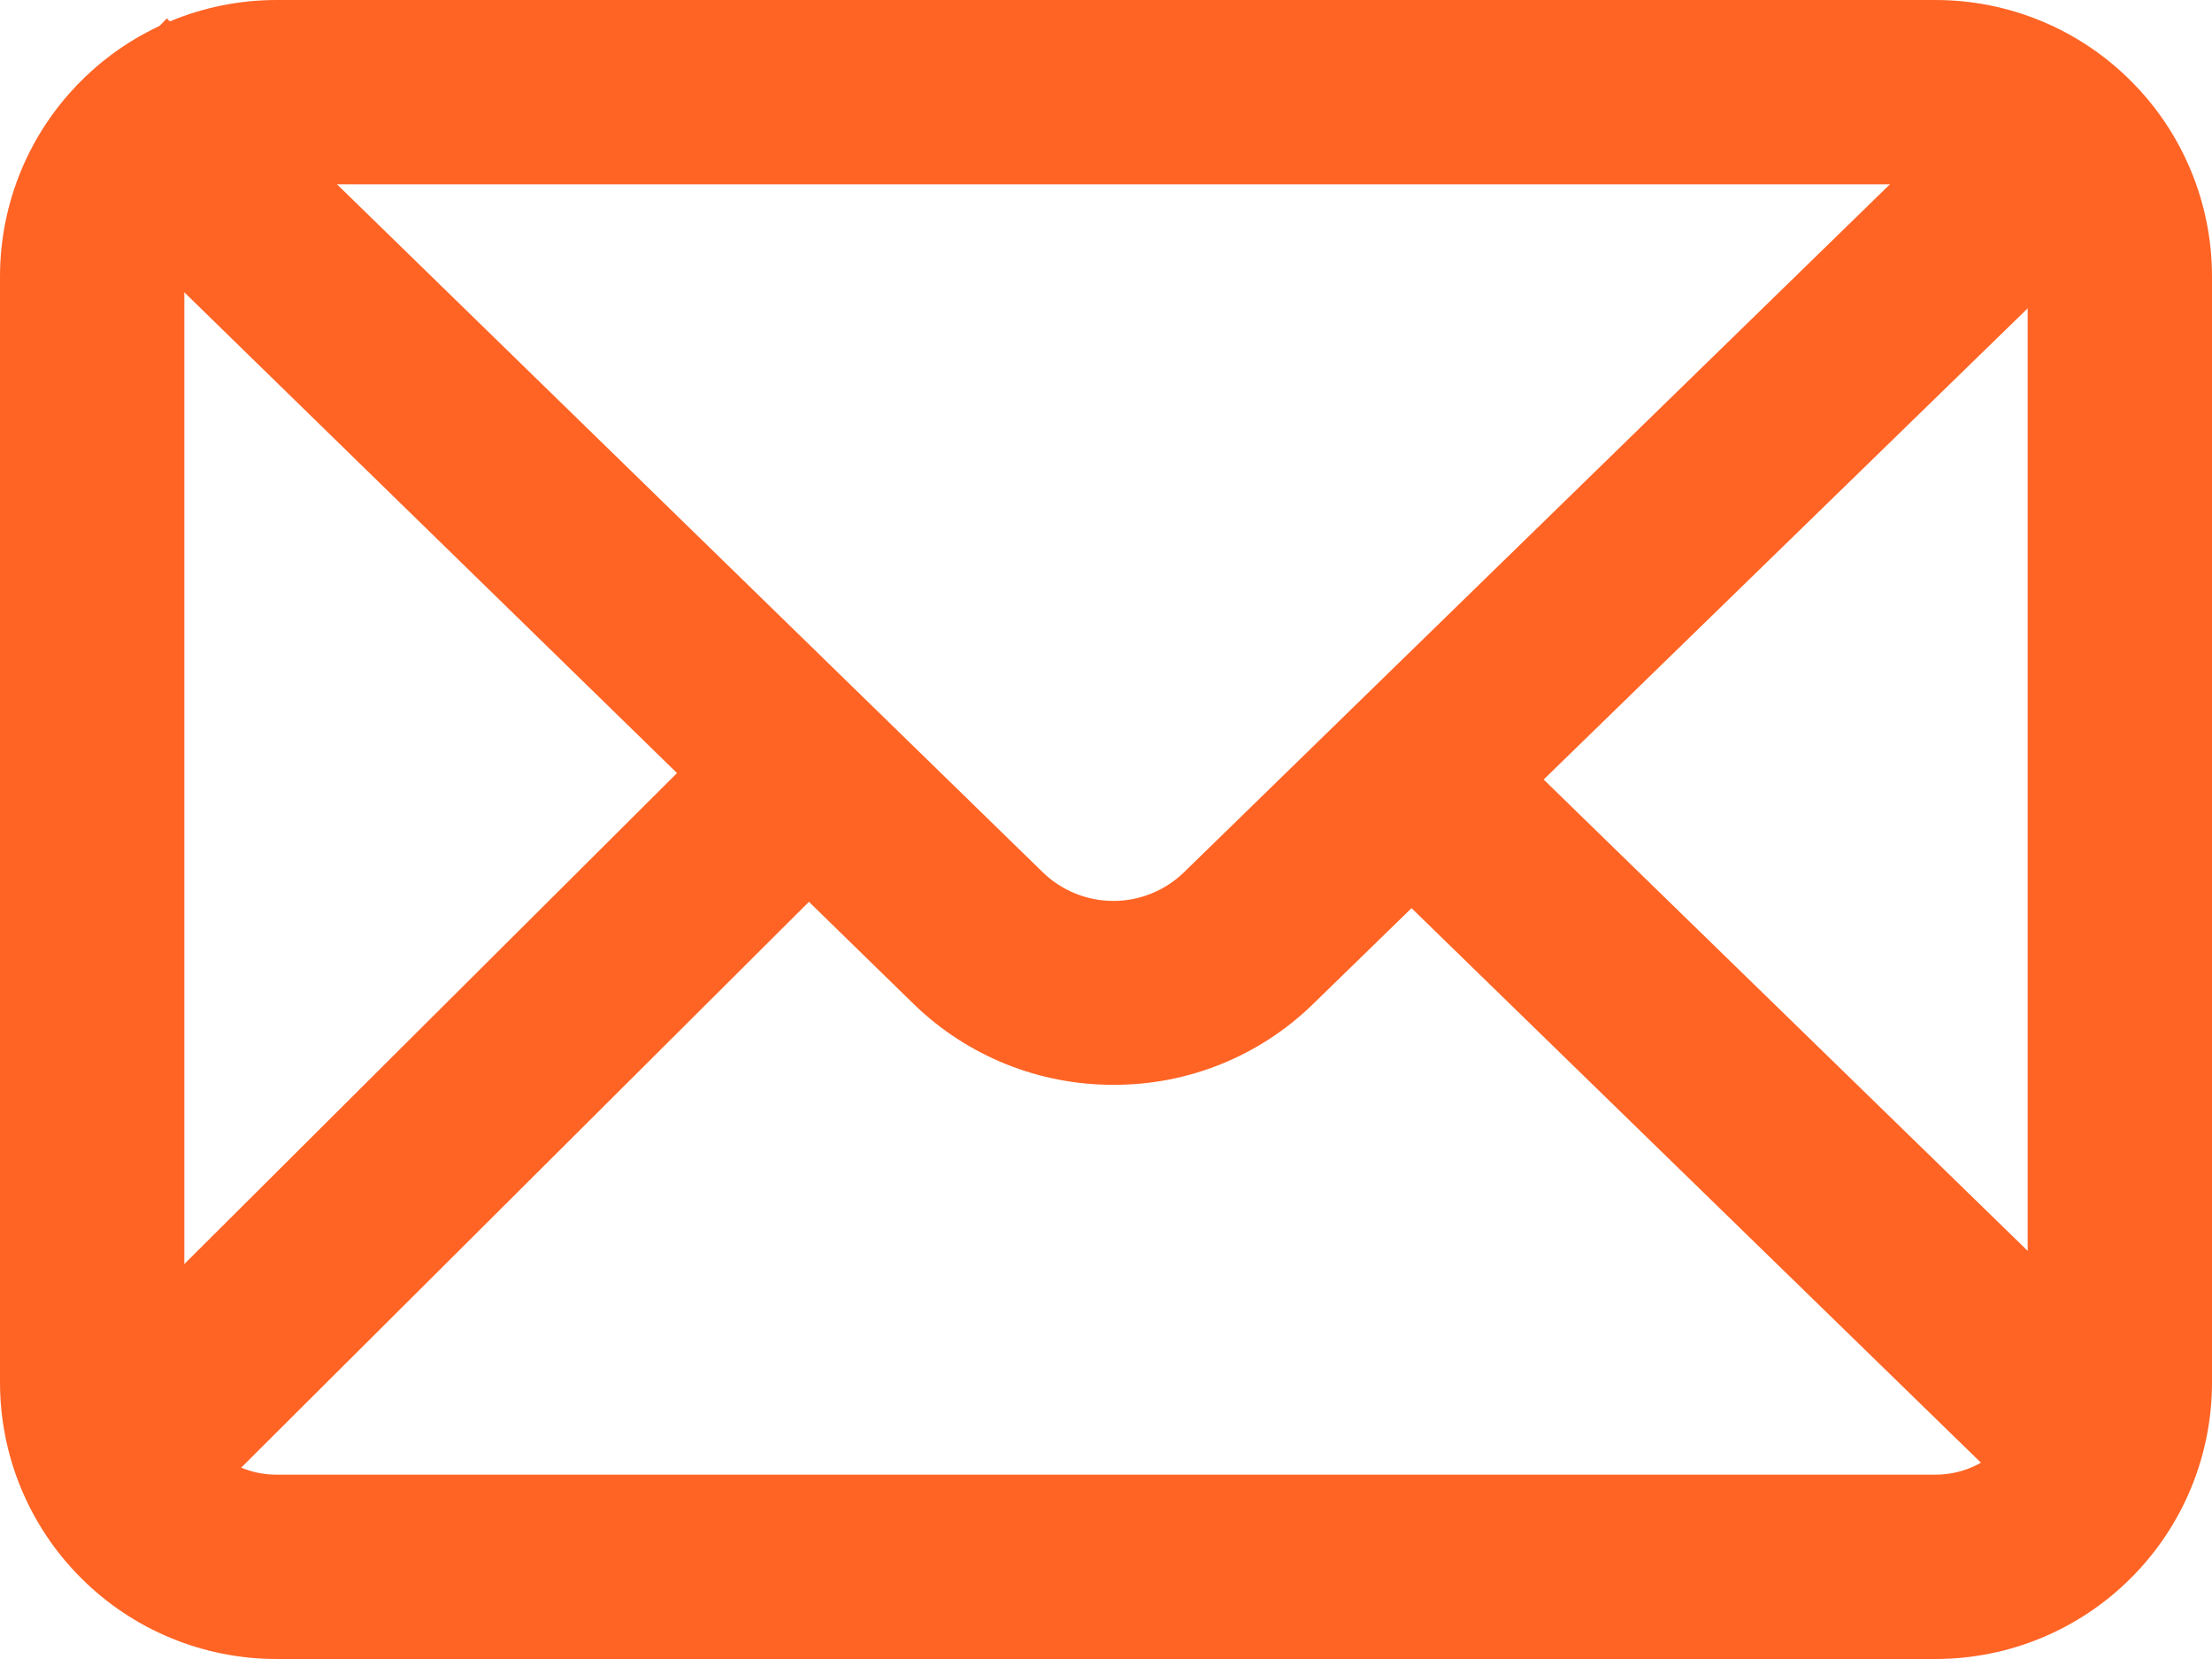
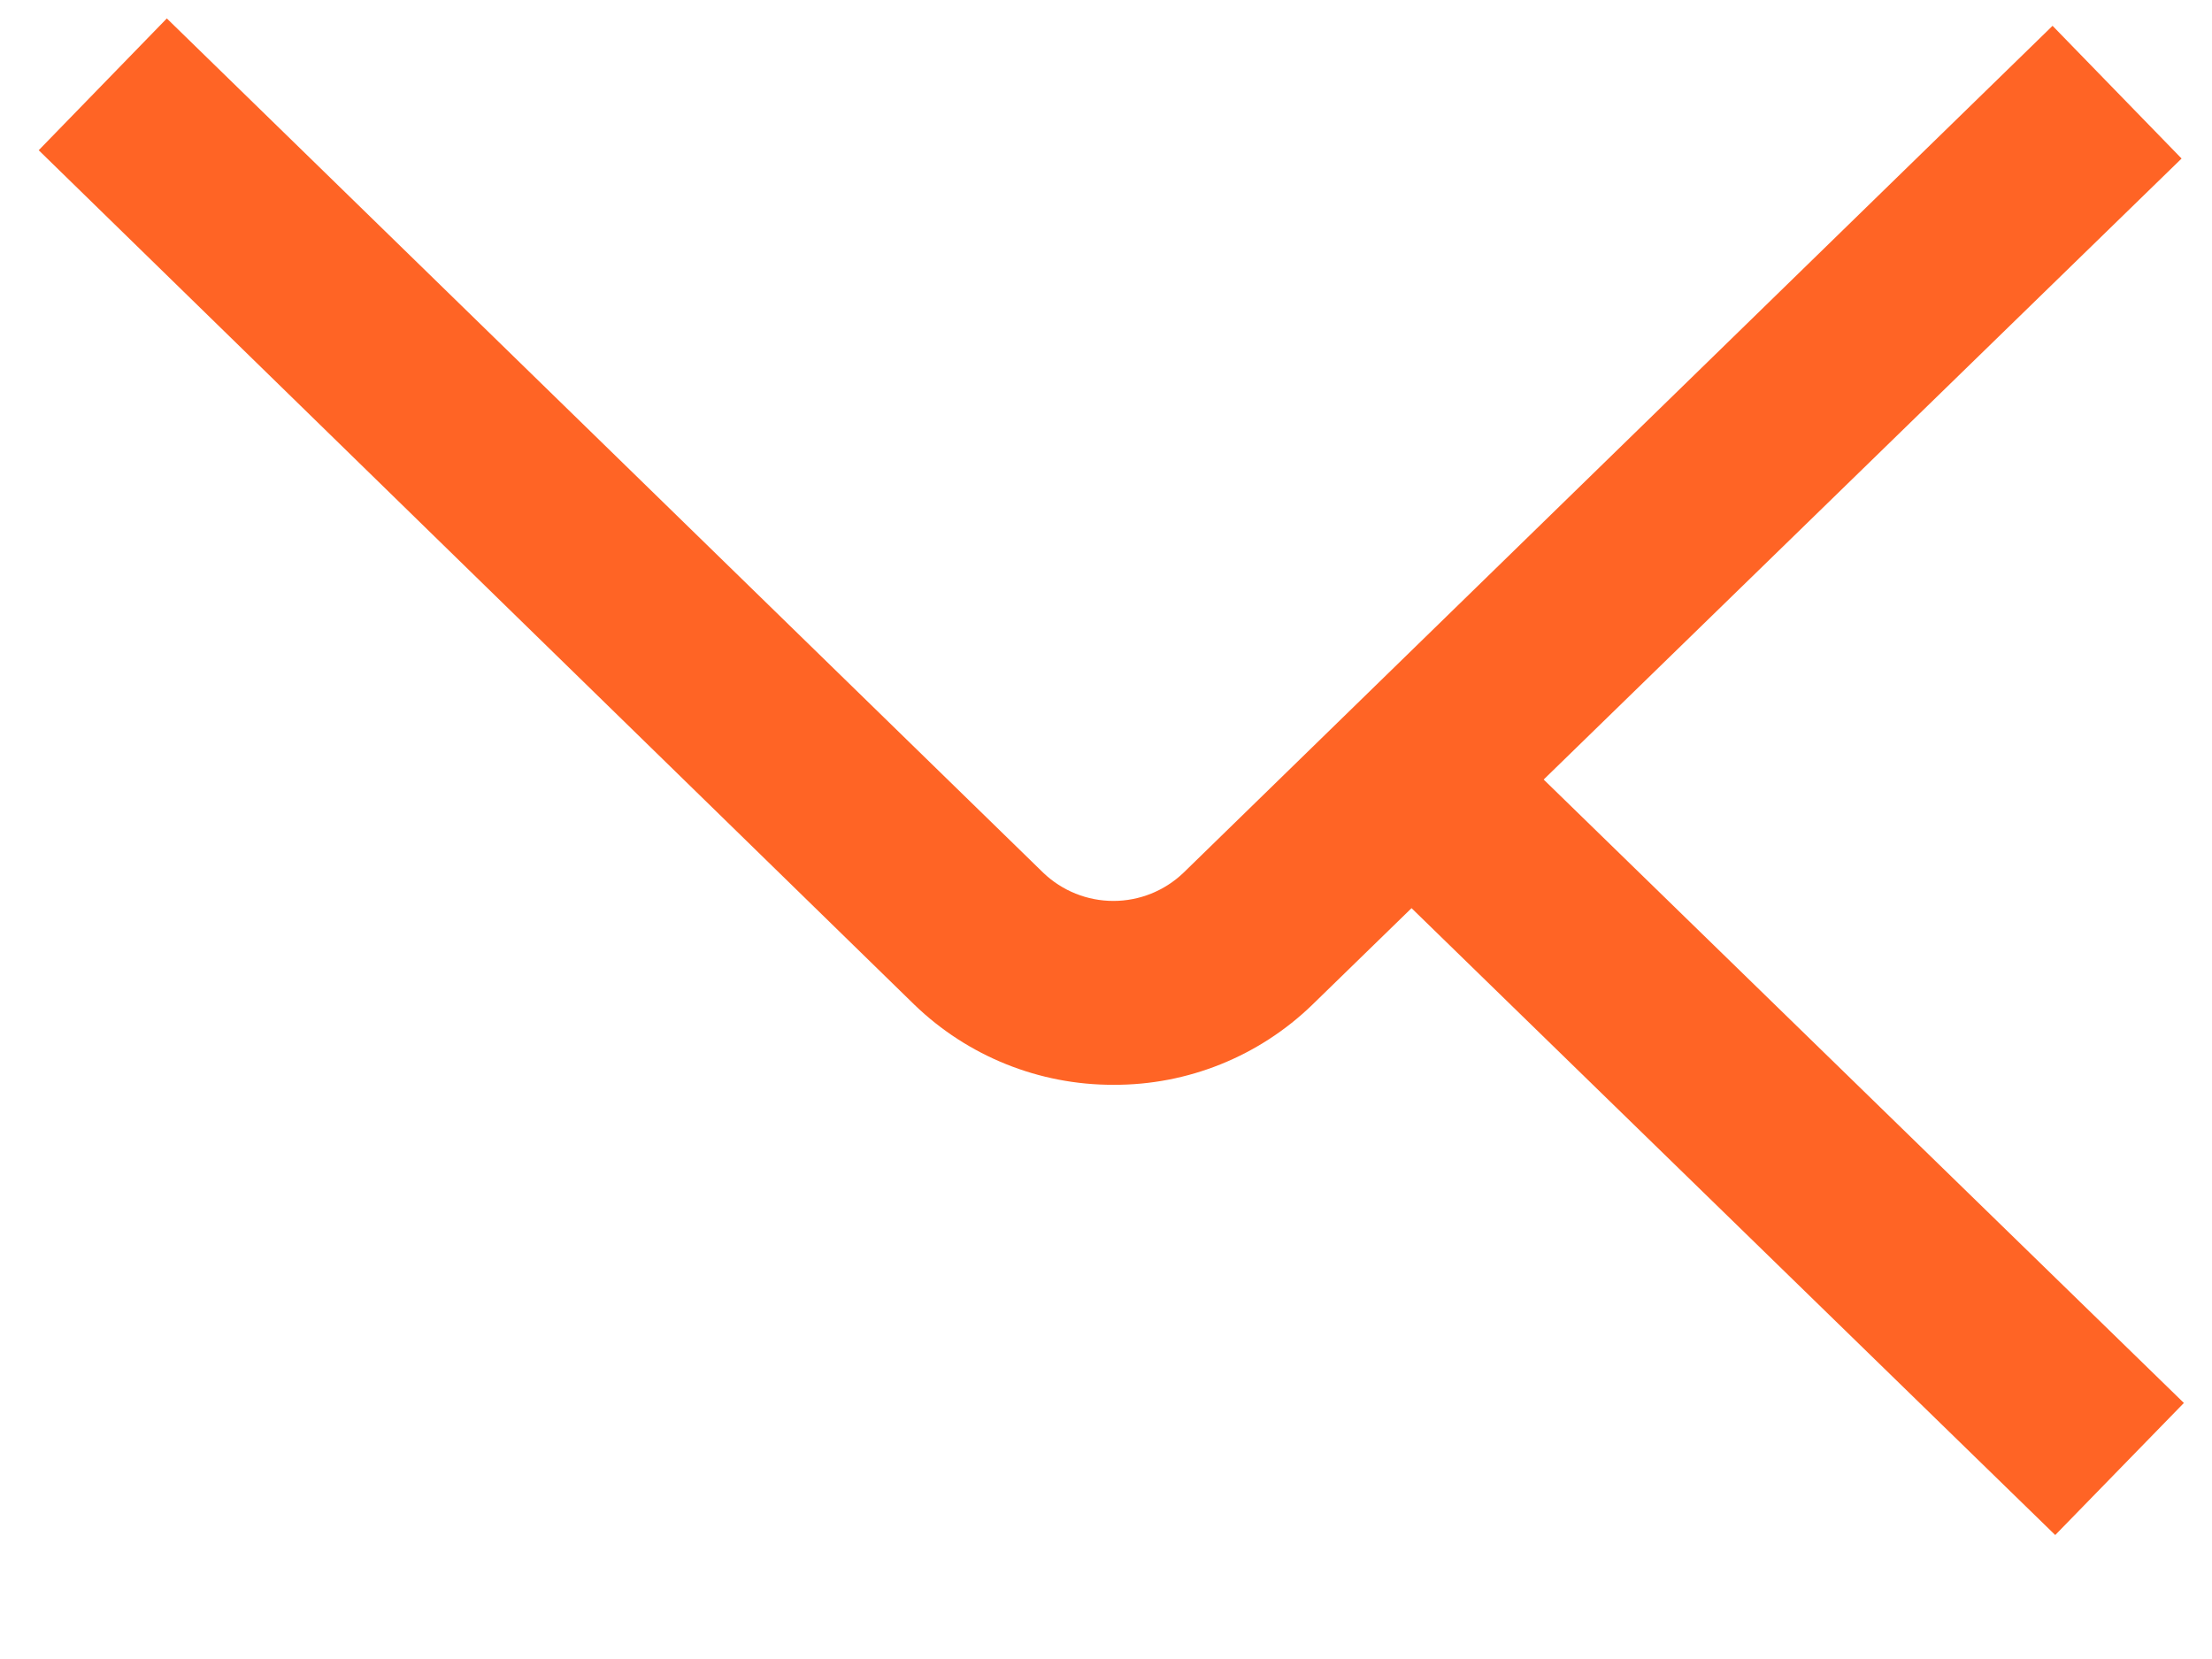
<svg xmlns="http://www.w3.org/2000/svg" width="24" height="18" viewBox="0 0 24 18" fill="none">
  <path d="M12.08 11.77C11.274 11.772 10.499 11.46 9.92 10.9L0.42 1.63L1.81 0.2L11.32 9.47C11.525 9.666 11.797 9.775 12.08 9.775C12.363 9.775 12.635 9.666 12.84 9.47L22.27 0.28L23.67 1.72L14.24 10.9C13.662 11.461 12.886 11.774 12.08 11.77Z" fill="#FF6425" />
  <path d="M15.692 7.429L14.297 8.862L22.299 16.655L23.695 15.222L15.692 7.429Z" fill="#FF6425" />
-   <path d="M8.369 7.368L0.414 15.295L1.826 16.712L9.78 8.785L8.369 7.368Z" fill="#FF6425" />
-   <path d="M21 18H3C2.204 18 1.441 17.684 0.879 17.121C0.316 16.559 0 15.796 0 15V3C0 2.204 0.316 1.441 0.879 0.879C1.441 0.316 2.204 0 3 0H21C21.796 0 22.559 0.316 23.121 0.879C23.684 1.441 24 2.204 24 3V15C24 15.796 23.684 16.559 23.121 17.121C22.559 17.684 21.796 18 21 18ZM3 2C2.735 2 2.48 2.105 2.293 2.293C2.105 2.48 2 2.735 2 3V15C2 15.265 2.105 15.52 2.293 15.707C2.48 15.895 2.735 16 3 16H21C21.265 16 21.52 15.895 21.707 15.707C21.895 15.52 22 15.265 22 15V3C22 2.735 21.895 2.48 21.707 2.293C21.52 2.105 21.265 2 21 2H3Z" fill="#FF6425" />
</svg>